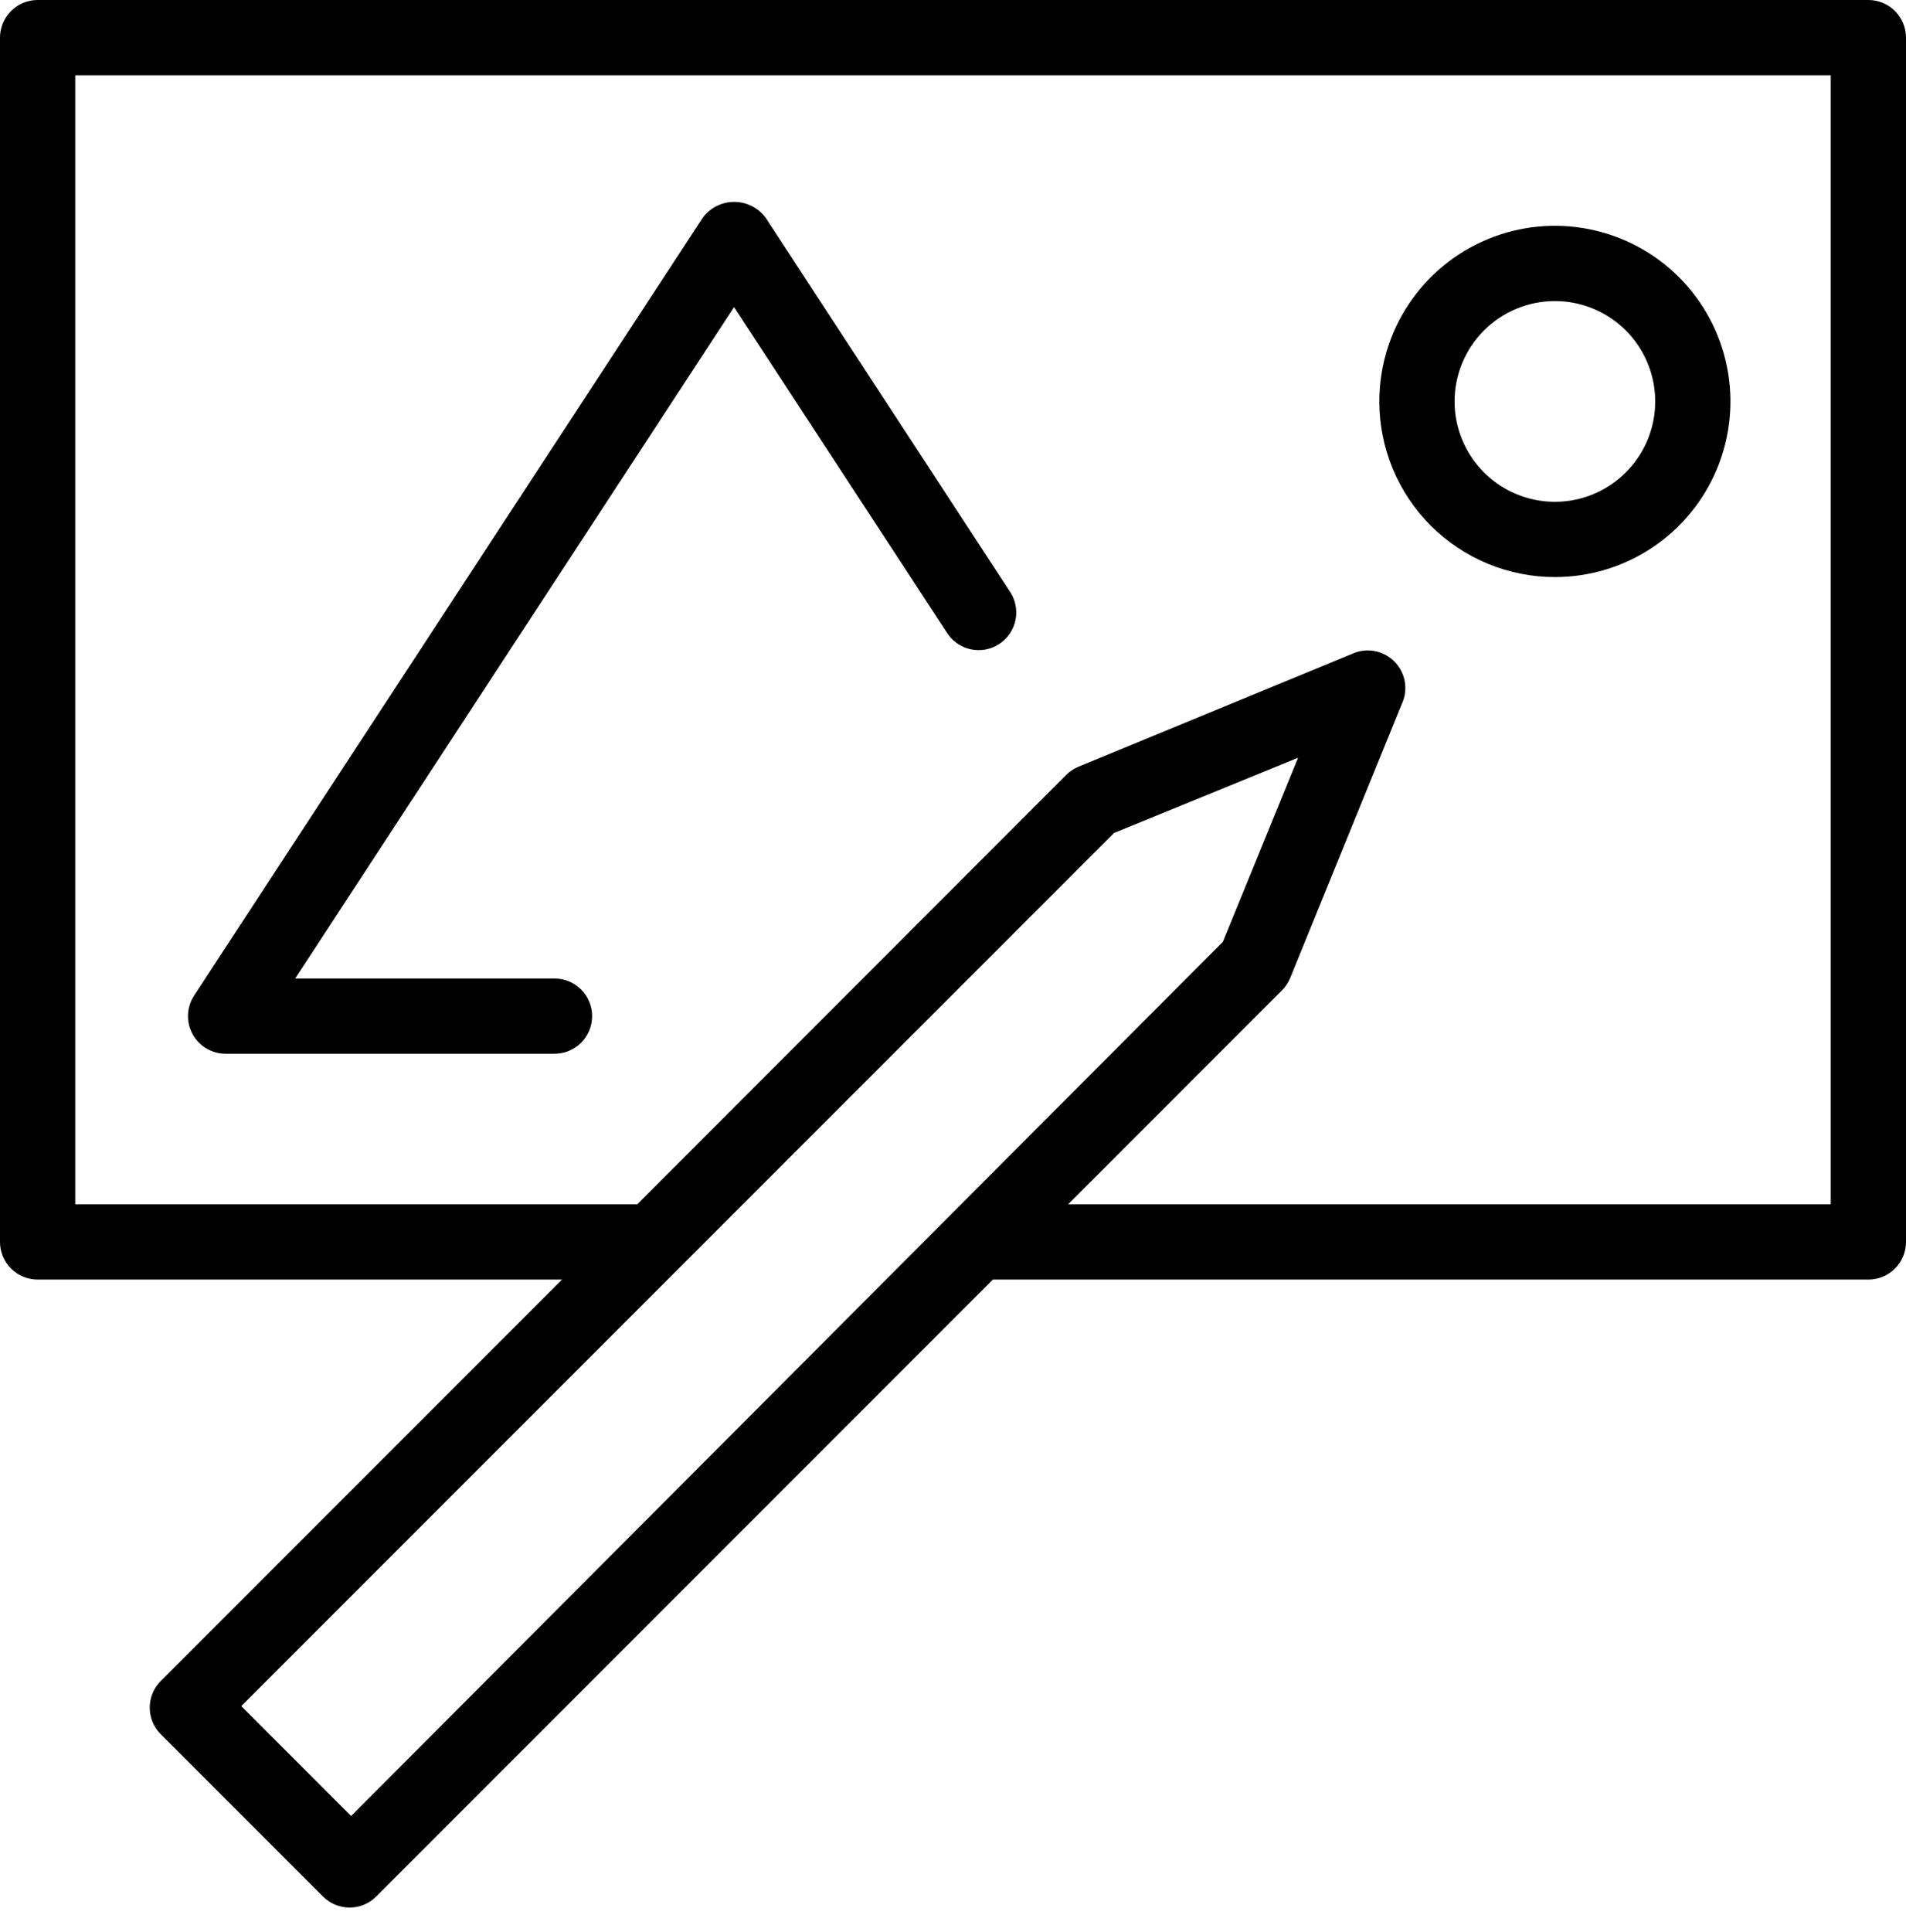
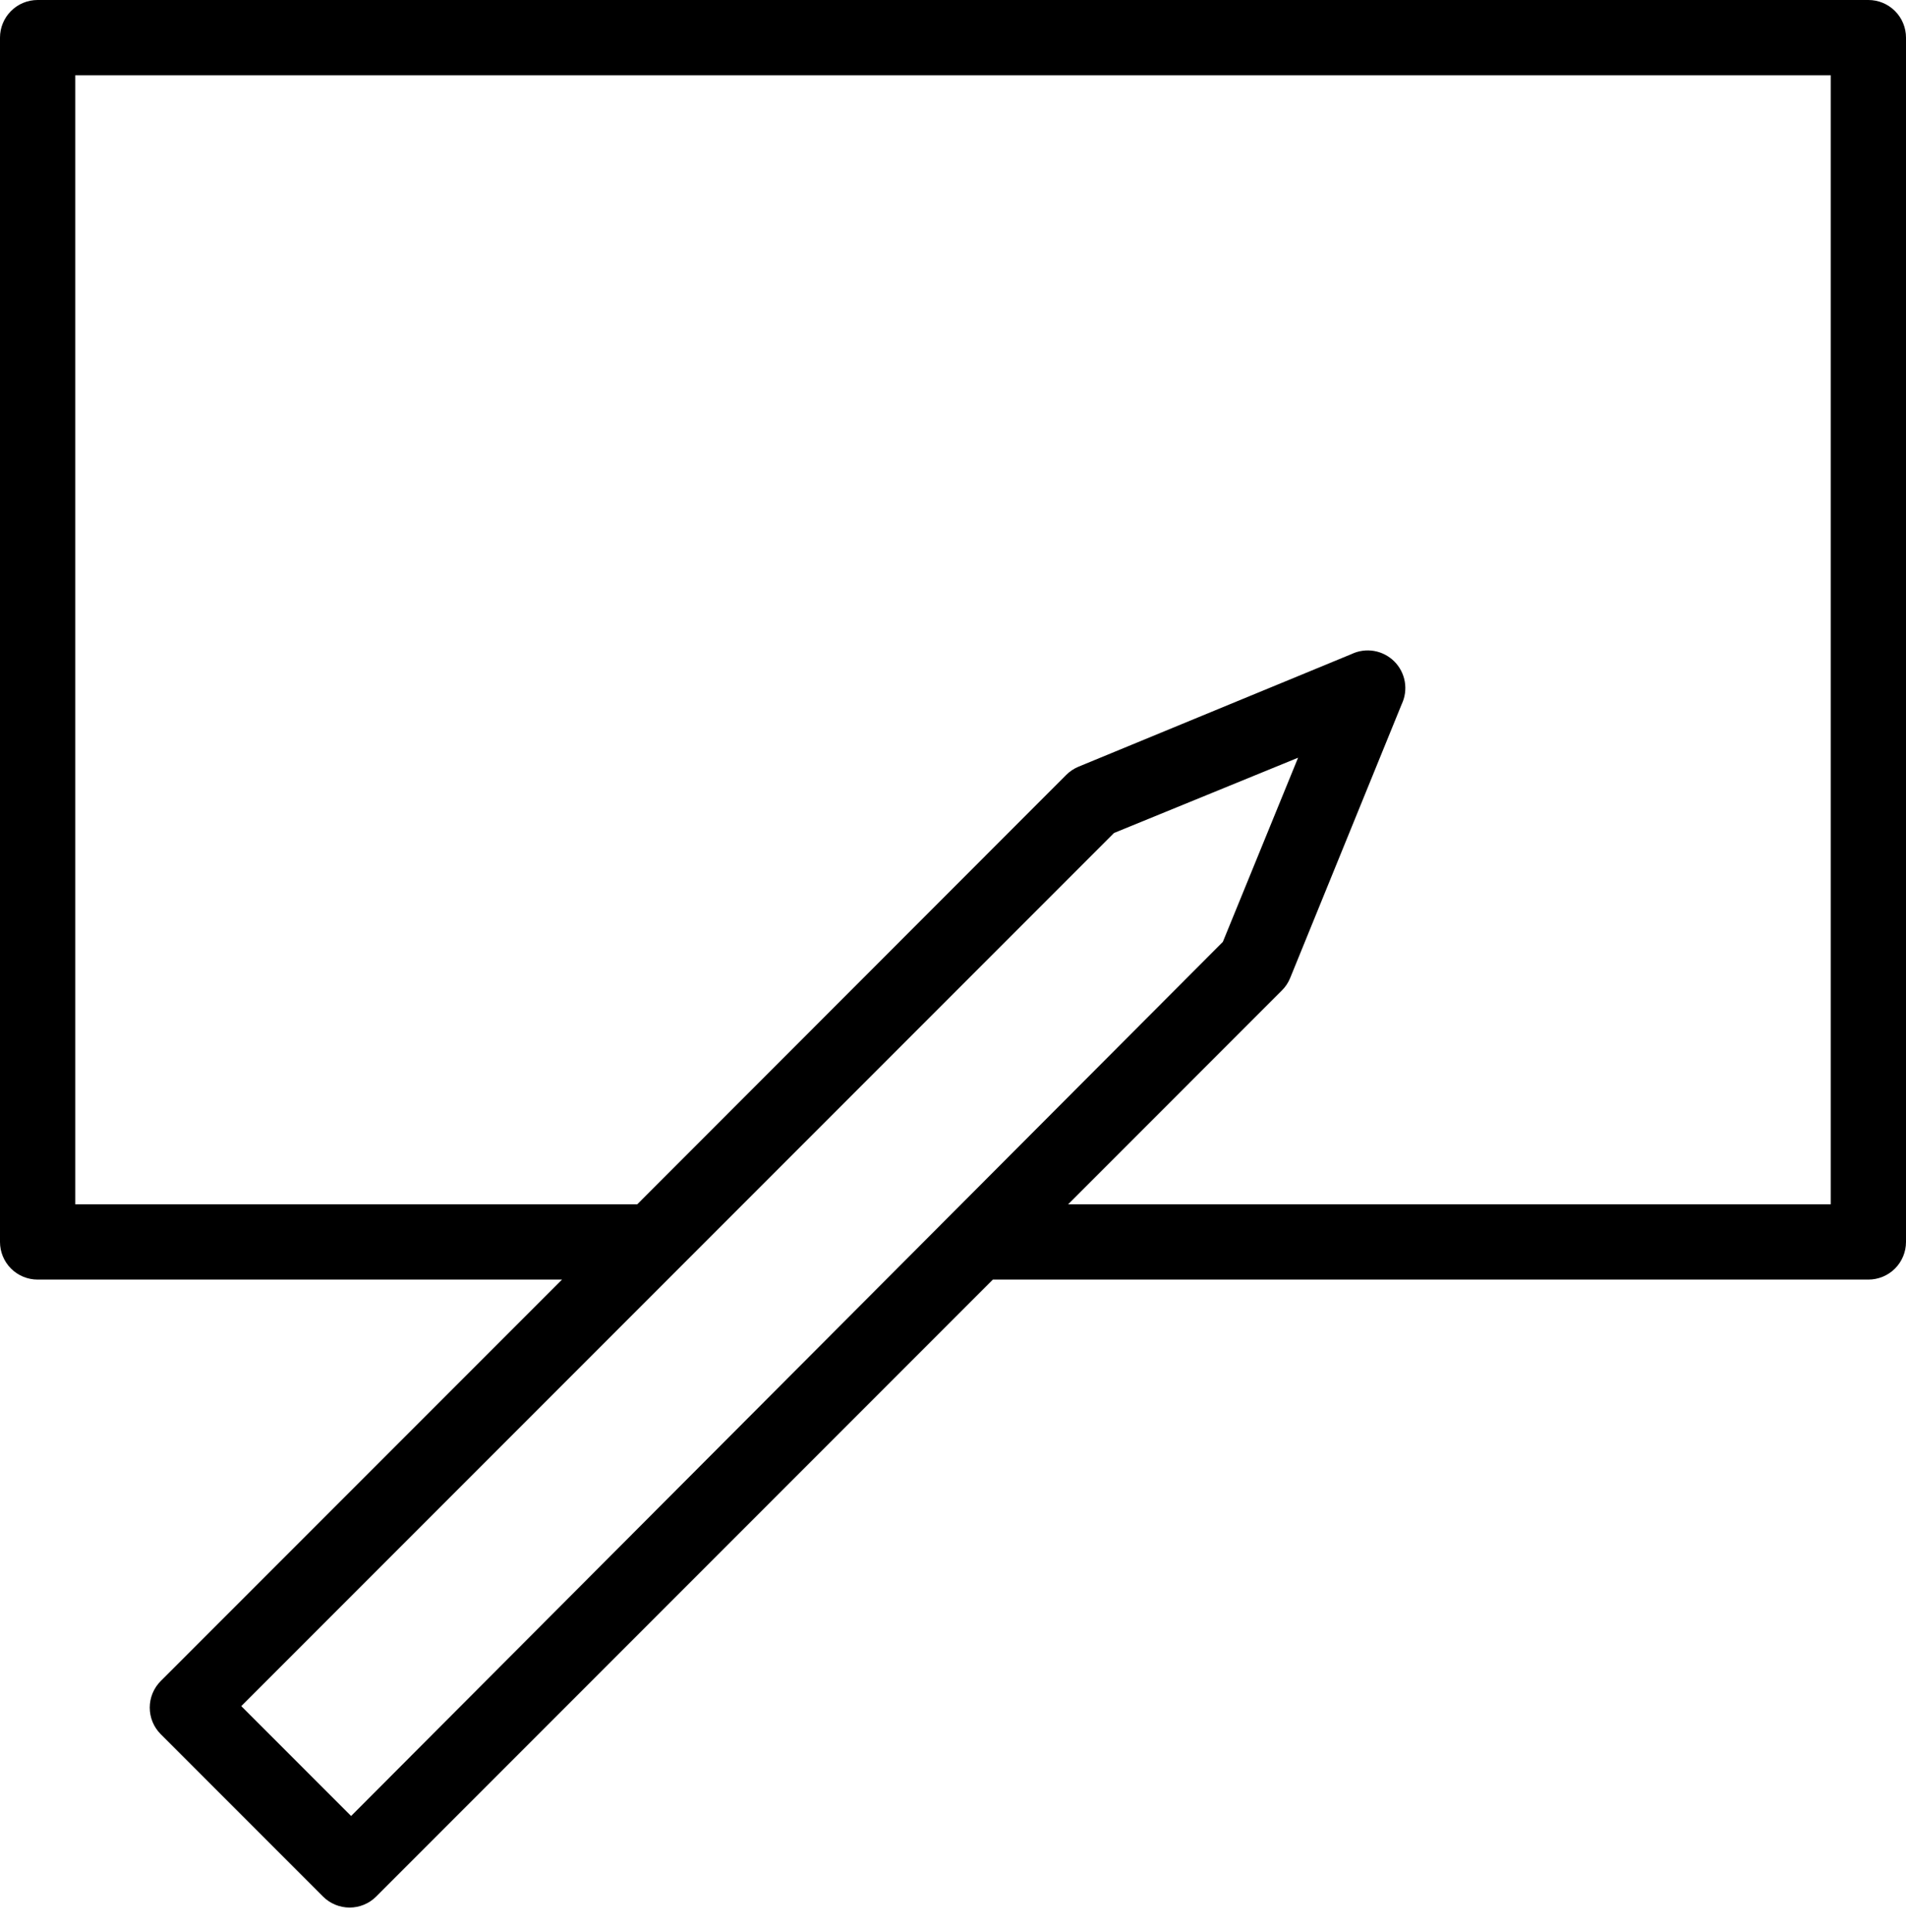
<svg xmlns="http://www.w3.org/2000/svg" width="76" height="77" viewBox="0 0 76 77" fill="none">
  <path d="M74.5 0H1.5C1.102 0 0.721 0.158 0.439 0.439C0.158 0.721 0 1.102 0 1.5V49.5C0 49.898 0.158 50.279 0.439 50.561C0.721 50.842 1.102 51 1.5 51H22.41L6.41 67C6.129 67.281 5.971 67.662 5.971 68.06C5.971 68.457 6.129 68.839 6.41 69.12L12.88 75.59C13.161 75.871 13.543 76.029 13.94 76.029C14.338 76.029 14.719 75.871 15 75.59L39.59 51H74.5C74.898 51 75.279 50.842 75.561 50.561C75.842 50.279 76 49.898 76 49.5V1.5C76 1.102 75.842 0.721 75.561 0.439C75.279 0.158 74.898 0 74.5 0ZM14 72.38L9.62 68L44.42 33.2L51.76 30.2L48.76 37.54L14 72.38ZM73 48H42.59L51.11 39.48C51.252 39.34 51.364 39.174 51.44 38.99L55.89 28.07C56.024 27.79 56.067 27.476 56.015 27.17C55.962 26.864 55.816 26.582 55.597 26.363C55.378 26.144 55.096 25.998 54.79 25.945C54.484 25.893 54.17 25.936 53.89 26.07L43 30.56C42.816 30.637 42.65 30.749 42.51 30.89L25.41 48H3V3H73V48Z" fill="black" />
-   <path d="M62 23C63.385 23 64.738 22.59 65.889 21.82C67.04 21.051 67.937 19.958 68.467 18.679C68.997 17.4 69.136 15.992 68.865 14.634C68.595 13.277 67.929 12.029 66.95 11.05C65.971 10.071 64.724 9.405 63.366 9.135C62.008 8.864 60.6 9.003 59.321 9.533C58.042 10.063 56.949 10.96 56.18 12.111C55.41 13.262 55 14.616 55 16C55 17.857 55.737 19.637 57.05 20.95C58.363 22.262 60.144 23 62 23V23ZM62 12C62.791 12 63.565 12.235 64.222 12.674C64.88 13.114 65.393 13.738 65.695 14.469C65.998 15.2 66.078 16.004 65.923 16.78C65.769 17.556 65.388 18.269 64.828 18.828C64.269 19.388 63.556 19.769 62.78 19.923C62.004 20.078 61.2 19.998 60.469 19.695C59.738 19.393 59.114 18.88 58.674 18.222C58.235 17.564 58 16.791 58 16C58 14.939 58.421 13.922 59.172 13.172C59.922 12.421 60.939 12 62 12V12Z" fill="black" />
-   <path d="M9 42H22.11C22.508 42 22.889 41.842 23.171 41.561C23.452 41.279 23.61 40.898 23.61 40.5C23.61 40.102 23.452 39.721 23.171 39.439C22.889 39.158 22.508 39 22.11 39H11.77L29.27 12.24L37.74 25.19C37.844 25.362 37.982 25.511 38.145 25.629C38.309 25.747 38.494 25.831 38.69 25.875C38.886 25.92 39.09 25.924 39.288 25.889C39.486 25.853 39.675 25.778 39.843 25.668C40.012 25.558 40.156 25.415 40.268 25.248C40.381 25.081 40.458 24.893 40.496 24.695C40.534 24.498 40.532 24.294 40.489 24.098C40.447 23.901 40.366 23.715 40.25 23.55L30.53 8.68C30.385 8.484 30.196 8.324 29.978 8.214C29.76 8.104 29.519 8.047 29.275 8.047C29.031 8.047 28.79 8.104 28.572 8.214C28.354 8.324 28.165 8.484 28.02 8.68L7.74 39.68C7.592 39.907 7.508 40.169 7.497 40.439C7.486 40.71 7.549 40.978 7.678 41.216C7.807 41.454 7.998 41.652 8.231 41.79C8.464 41.928 8.729 42.001 9 42V42Z" fill="black" />
</svg>